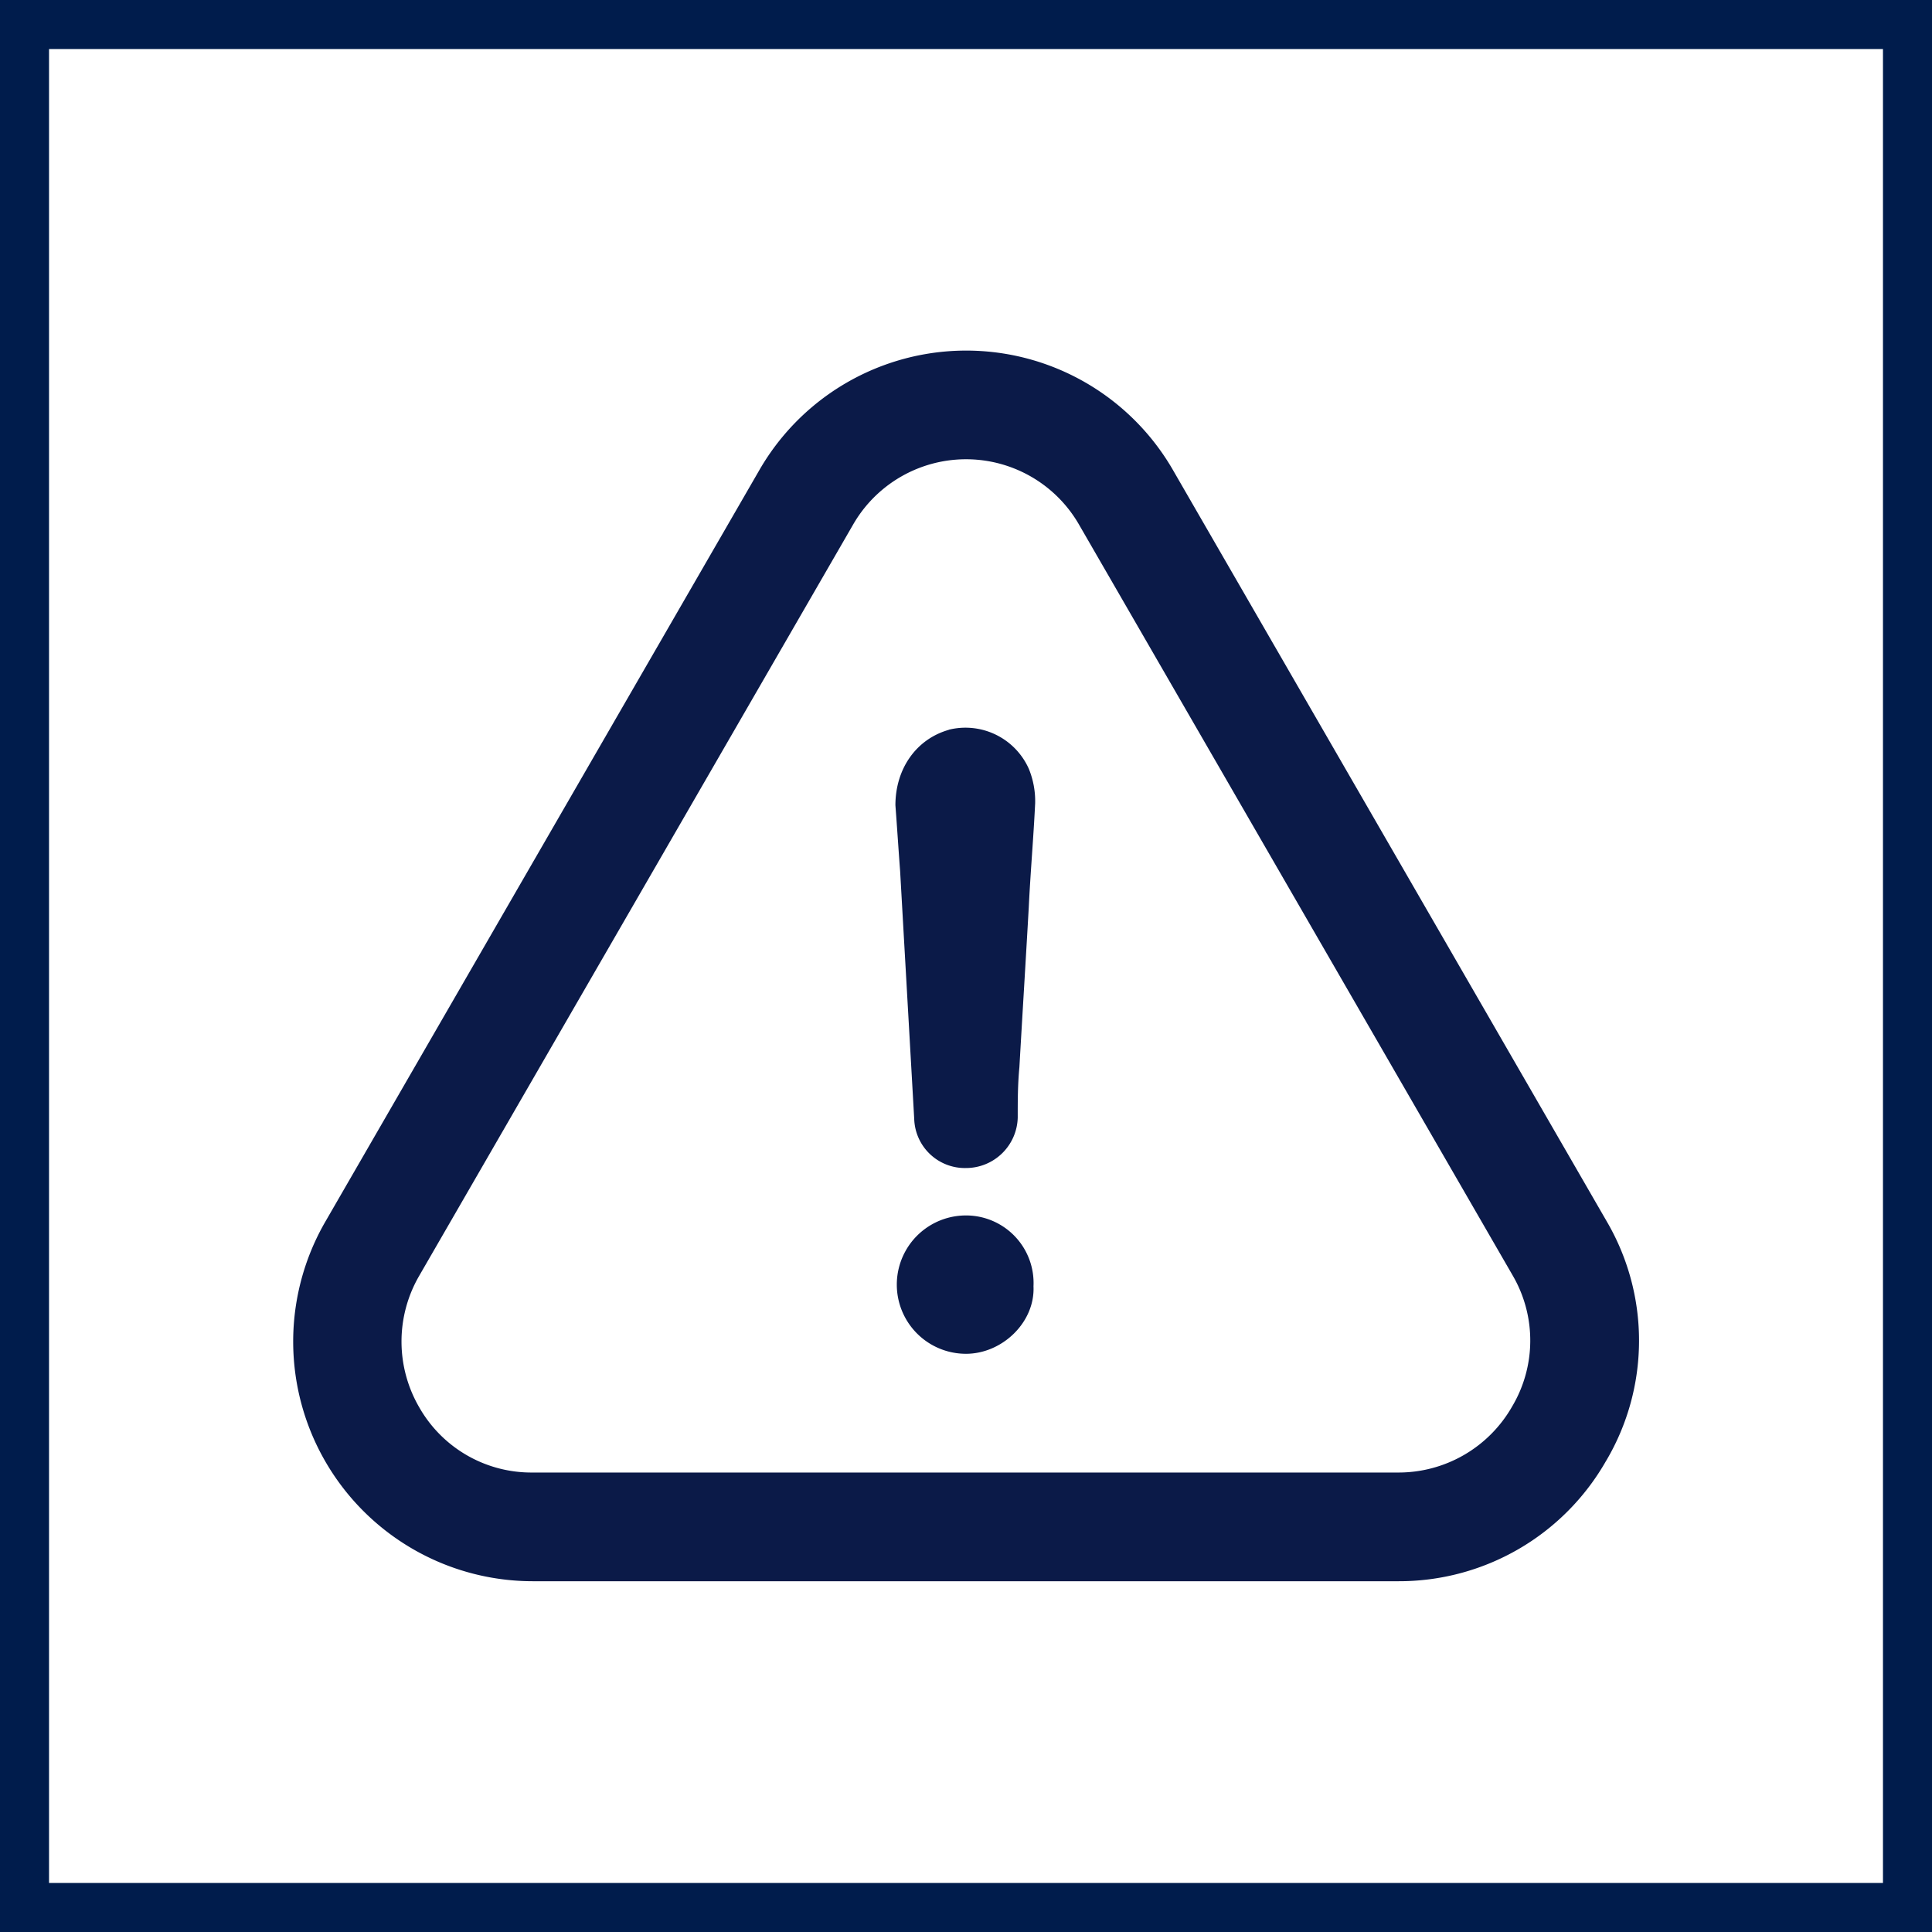
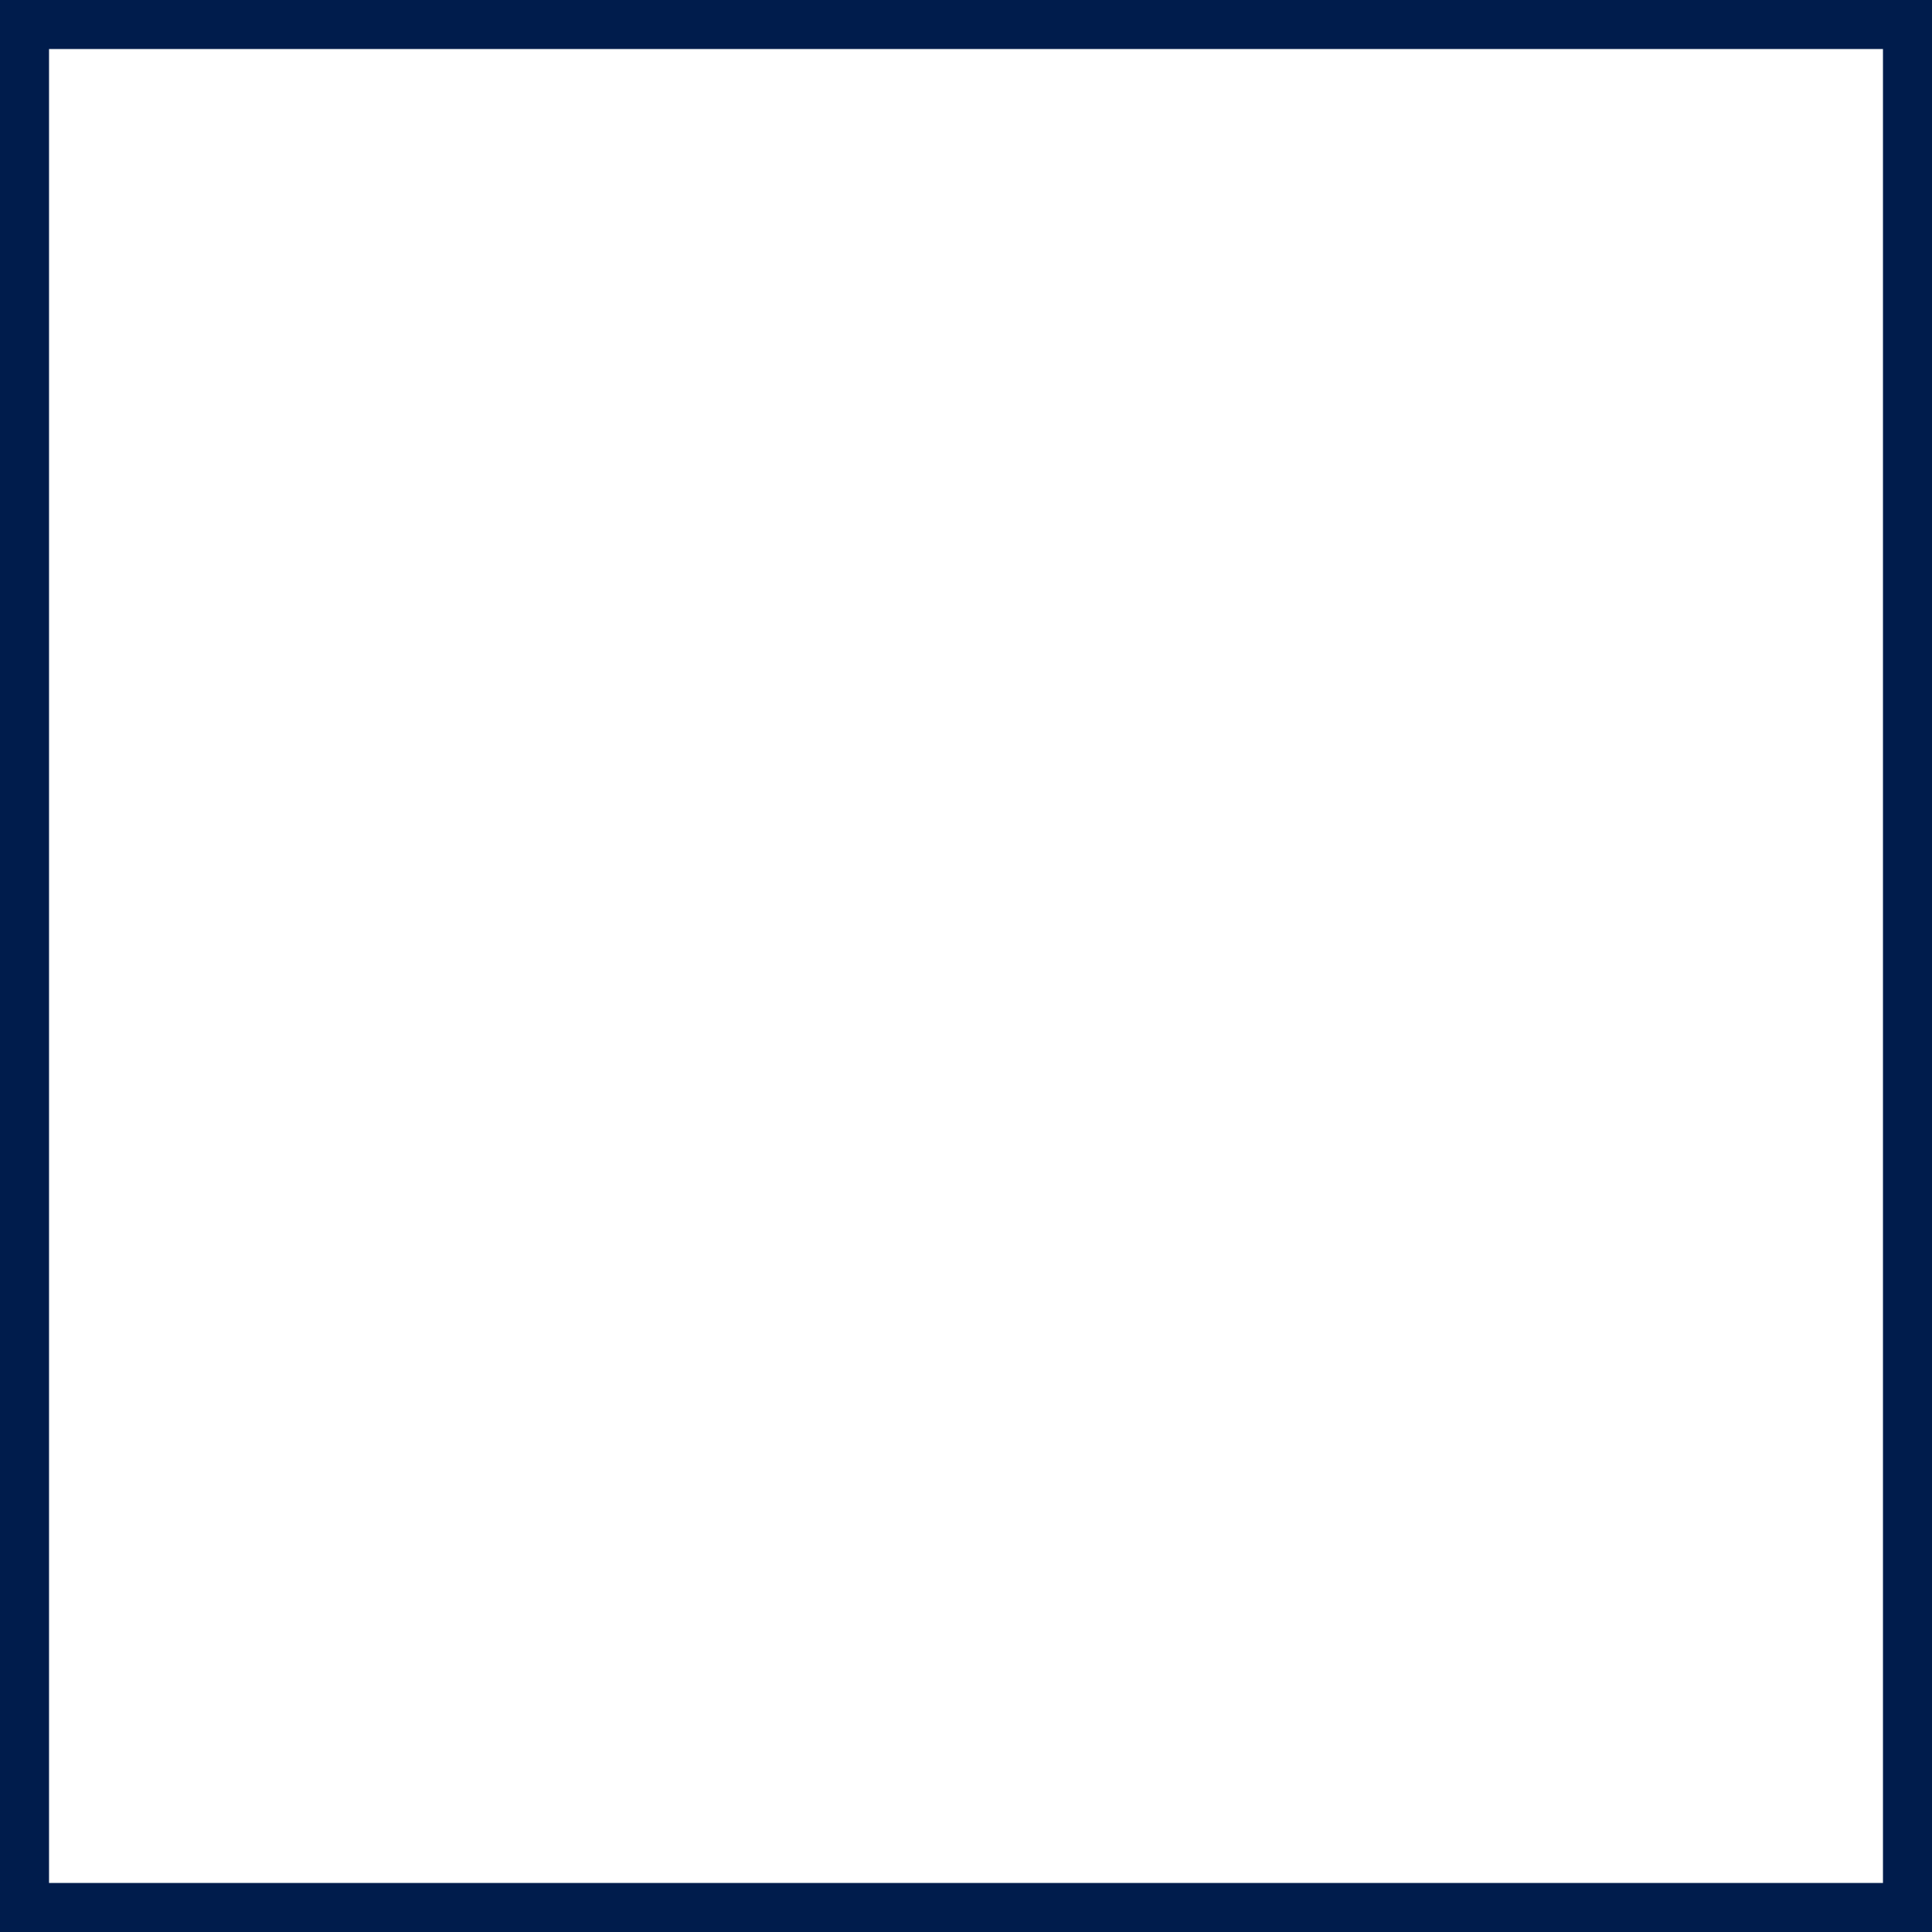
<svg xmlns="http://www.w3.org/2000/svg" id="Layer_1" data-name="Layer 1" viewBox="0 0 512.23 512.23">
  <defs>
    <style>.cls-1{fill:none;stroke:#001c4c;stroke-miterlimit:10;stroke-width:13px;}.cls-2{fill:#0b1a48;}</style>
  </defs>
  <rect class="cls-1" x="6.5" y="6.5" width="499.23" height="499.23" />
-   <path class="cls-2" d="M256.11,322.25a18.34,18.34,0,0,0,0,36.68c9.61,0,18.34-8.36,17.9-17.9A17.91,17.91,0,0,0,256.11,322.25Z" />
-   <path class="cls-2" d="M425.87,387.25a62.62,62.62,0,0,0,.15-63.38l-114.89-199a63.29,63.29,0,0,0-109.89-.08L86.2,324a63.54,63.54,0,0,0,55,95.23H370.7a63.17,63.17,0,0,0,55.17-32Zm-24.94-14.38a34.66,34.66,0,0,1-30.3,17.54H141.15a34.2,34.2,0,0,1-29.93-17.17,34.72,34.72,0,0,1-.07-35l115-199.1a34.55,34.55,0,0,1,60,.07l115,199.11a34.25,34.25,0,0,1-.22,34.55Z" />
-   <path class="cls-2" d="M251.56,193.5c-8.73,2.49-14.16,10.42-14.16,20,.44,5.79.81,11.66,1.25,17.46,1.25,22.08,2.49,43.72,3.74,65.8a13.44,13.44,0,0,0,13.72,12.92,13.73,13.73,0,0,0,13.72-13.36c0-4.54,0-8.73.44-13.35.81-14.16,1.69-28.32,2.49-42.47.44-9.17,1.25-18.35,1.69-27.52a22.63,22.63,0,0,0-1.69-9.17,18.39,18.39,0,0,0-21.2-10.34Z" />
</svg>